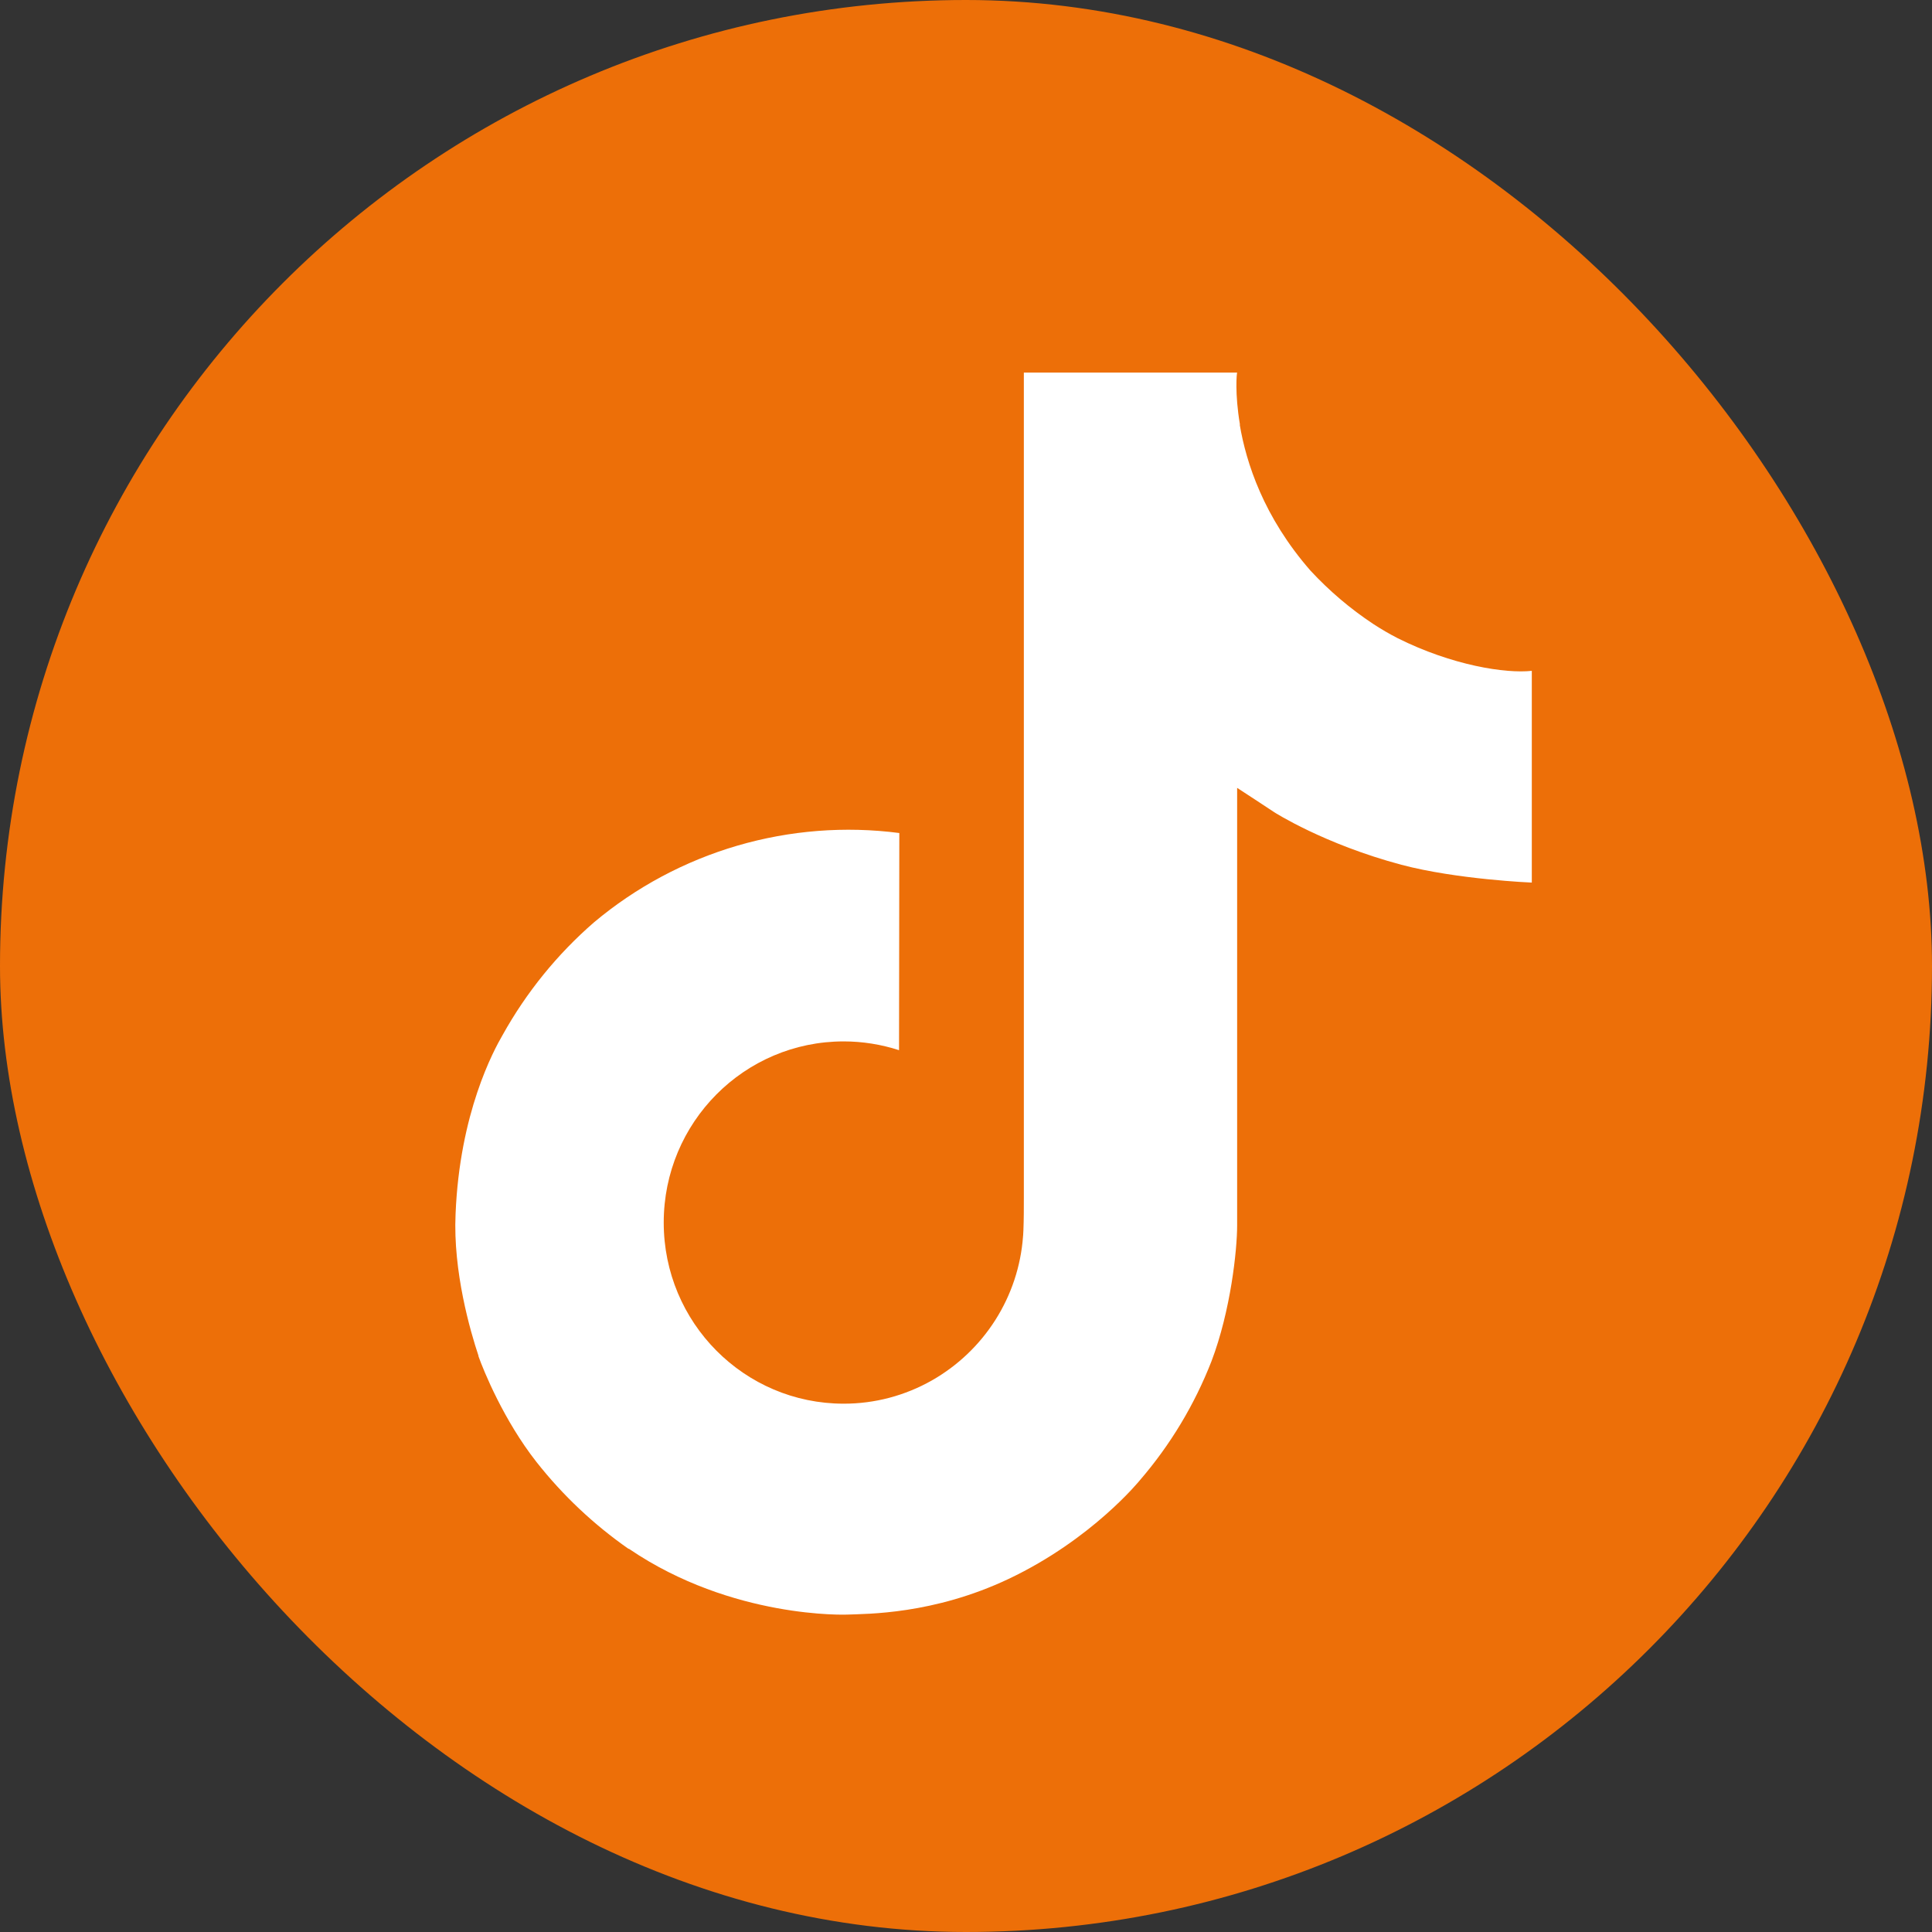
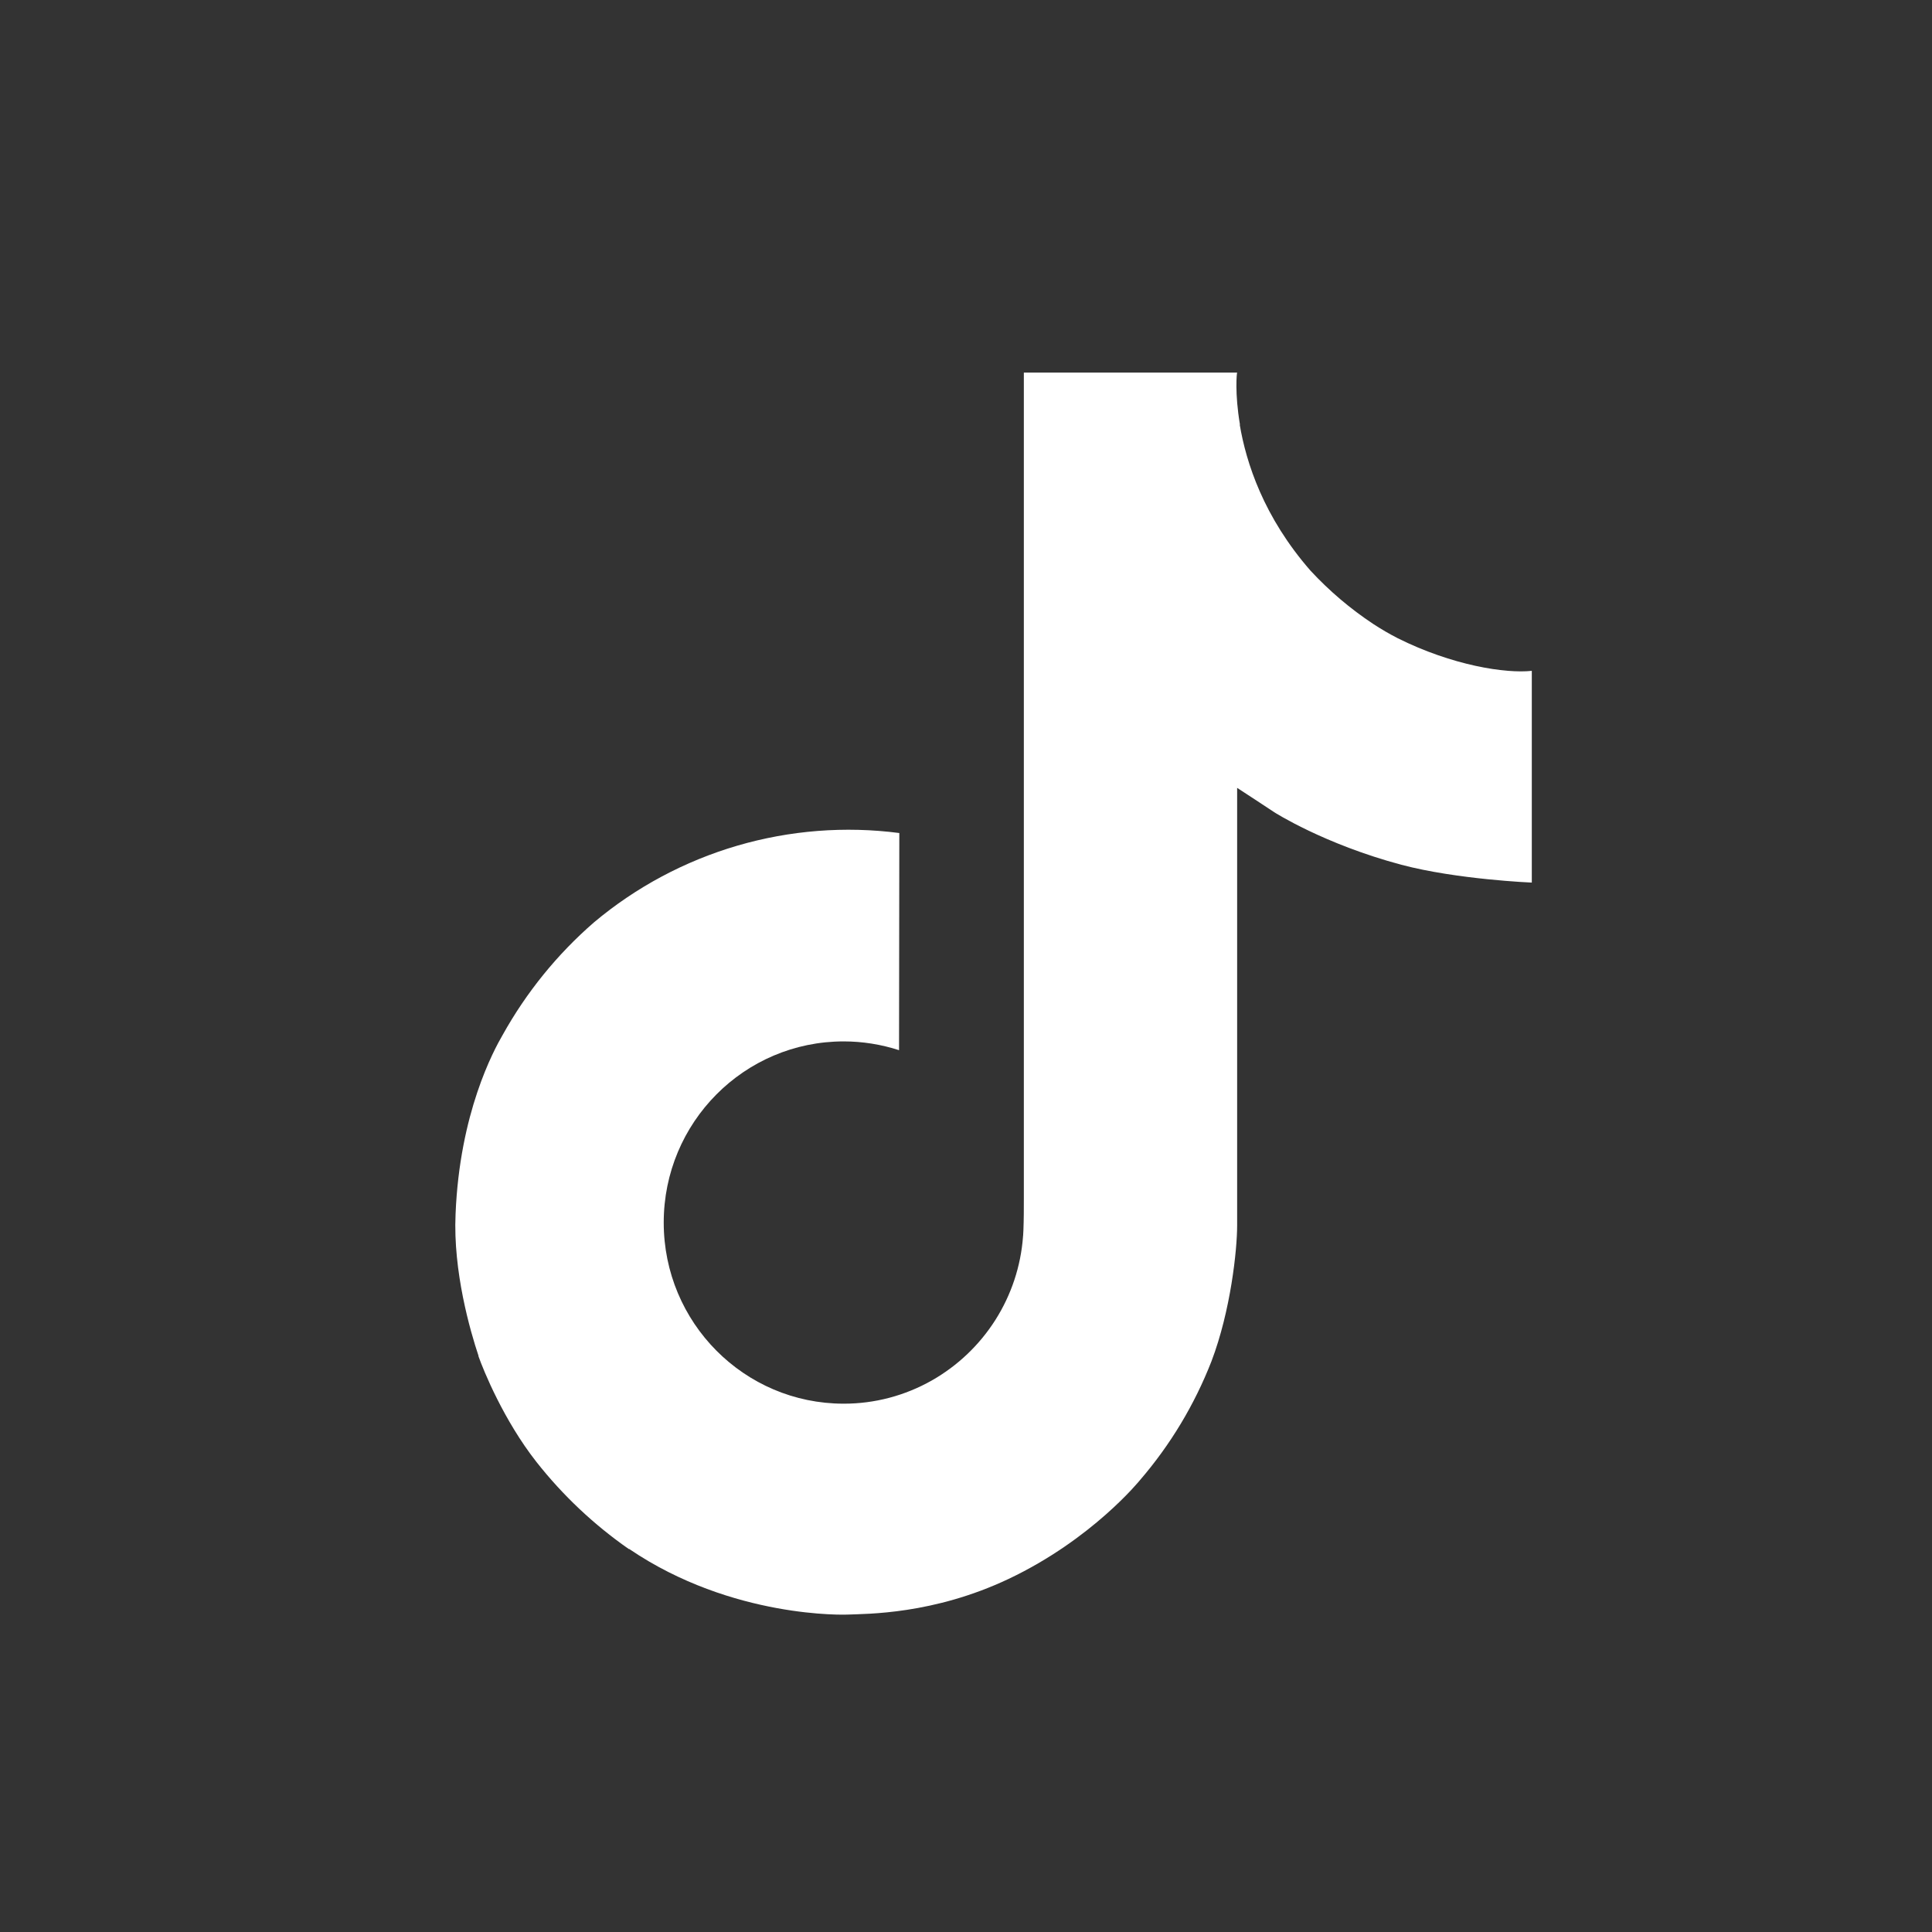
<svg xmlns="http://www.w3.org/2000/svg" width="35" height="35" viewBox="0 0 35 35" fill="none">
  <rect x="0" y="0" width="35" height="35" fill="#333333" stroke="none" />
-   <rect width="35" height="35" rx="17.5" fill="#ED6F08" />
-   <path d="M25.321 11.562C25.169 11.484 25.022 11.398 24.878 11.304C24.462 11.029 24.08 10.704 23.741 10.338C22.892 9.367 22.575 8.382 22.459 7.693H22.463C22.366 7.12 22.406 6.75 22.412 6.75H18.548V21.693C18.548 21.893 18.548 22.092 18.54 22.288C18.54 22.312 18.537 22.334 18.536 22.361C18.536 22.372 18.536 22.383 18.533 22.394C18.533 22.397 18.533 22.4 18.533 22.402C18.493 22.939 18.321 23.457 18.033 23.911C17.745 24.365 17.35 24.741 16.883 25.007C16.395 25.284 15.844 25.43 15.284 25.429C13.483 25.429 12.024 23.961 12.024 22.148C12.024 20.334 13.483 18.866 15.284 18.866C15.624 18.866 15.963 18.92 16.287 19.025L16.292 15.091C15.308 14.963 14.309 15.042 13.357 15.32C12.405 15.599 11.521 16.071 10.761 16.709C10.095 17.287 9.535 17.978 9.106 18.749C8.943 19.03 8.327 20.16 8.253 21.995C8.206 23.036 8.519 24.114 8.668 24.56V24.57C8.761 24.832 9.125 25.728 9.717 26.483C10.194 27.089 10.758 27.621 11.391 28.062V28.053L11.4 28.062C13.271 29.333 15.345 29.25 15.345 29.25C15.704 29.235 16.907 29.25 18.273 28.603C19.788 27.885 20.65 26.816 20.65 26.816C21.201 26.177 21.639 25.449 21.946 24.663C22.296 23.744 22.412 22.641 22.412 22.201V14.273C22.459 14.301 23.084 14.714 23.084 14.714C23.084 14.714 23.983 15.291 25.387 15.666C26.393 15.933 27.75 15.989 27.75 15.989V12.153C27.275 12.205 26.309 12.055 25.321 11.562Z" fill="white" />
+   <path d="M25.321 11.562C25.169 11.484 25.022 11.398 24.878 11.304C24.462 11.029 24.08 10.704 23.741 10.338C22.892 9.367 22.575 8.382 22.459 7.693H22.463C22.366 7.12 22.406 6.75 22.412 6.75H18.548V21.693C18.548 21.893 18.548 22.092 18.54 22.288C18.54 22.312 18.537 22.334 18.536 22.361C18.536 22.372 18.536 22.383 18.533 22.394C18.533 22.397 18.533 22.4 18.533 22.402C18.493 22.939 18.321 23.457 18.033 23.911C17.745 24.365 17.35 24.741 16.883 25.007C16.395 25.284 15.844 25.43 15.284 25.429C13.483 25.429 12.024 23.961 12.024 22.148C12.024 20.334 13.483 18.866 15.284 18.866C15.624 18.866 15.963 18.92 16.287 19.025L16.292 15.091C15.308 14.963 14.309 15.042 13.357 15.32C12.405 15.599 11.521 16.071 10.761 16.709C10.095 17.287 9.535 17.978 9.106 18.749C8.943 19.03 8.327 20.16 8.253 21.995C8.206 23.036 8.519 24.114 8.668 24.56V24.57C8.761 24.832 9.125 25.728 9.717 26.483C10.194 27.089 10.758 27.621 11.391 28.062L11.4 28.062C13.271 29.333 15.345 29.25 15.345 29.25C15.704 29.235 16.907 29.25 18.273 28.603C19.788 27.885 20.65 26.816 20.65 26.816C21.201 26.177 21.639 25.449 21.946 24.663C22.296 23.744 22.412 22.641 22.412 22.201V14.273C22.459 14.301 23.084 14.714 23.084 14.714C23.084 14.714 23.983 15.291 25.387 15.666C26.393 15.933 27.75 15.989 27.75 15.989V12.153C27.275 12.205 26.309 12.055 25.321 11.562Z" fill="white" />
</svg>